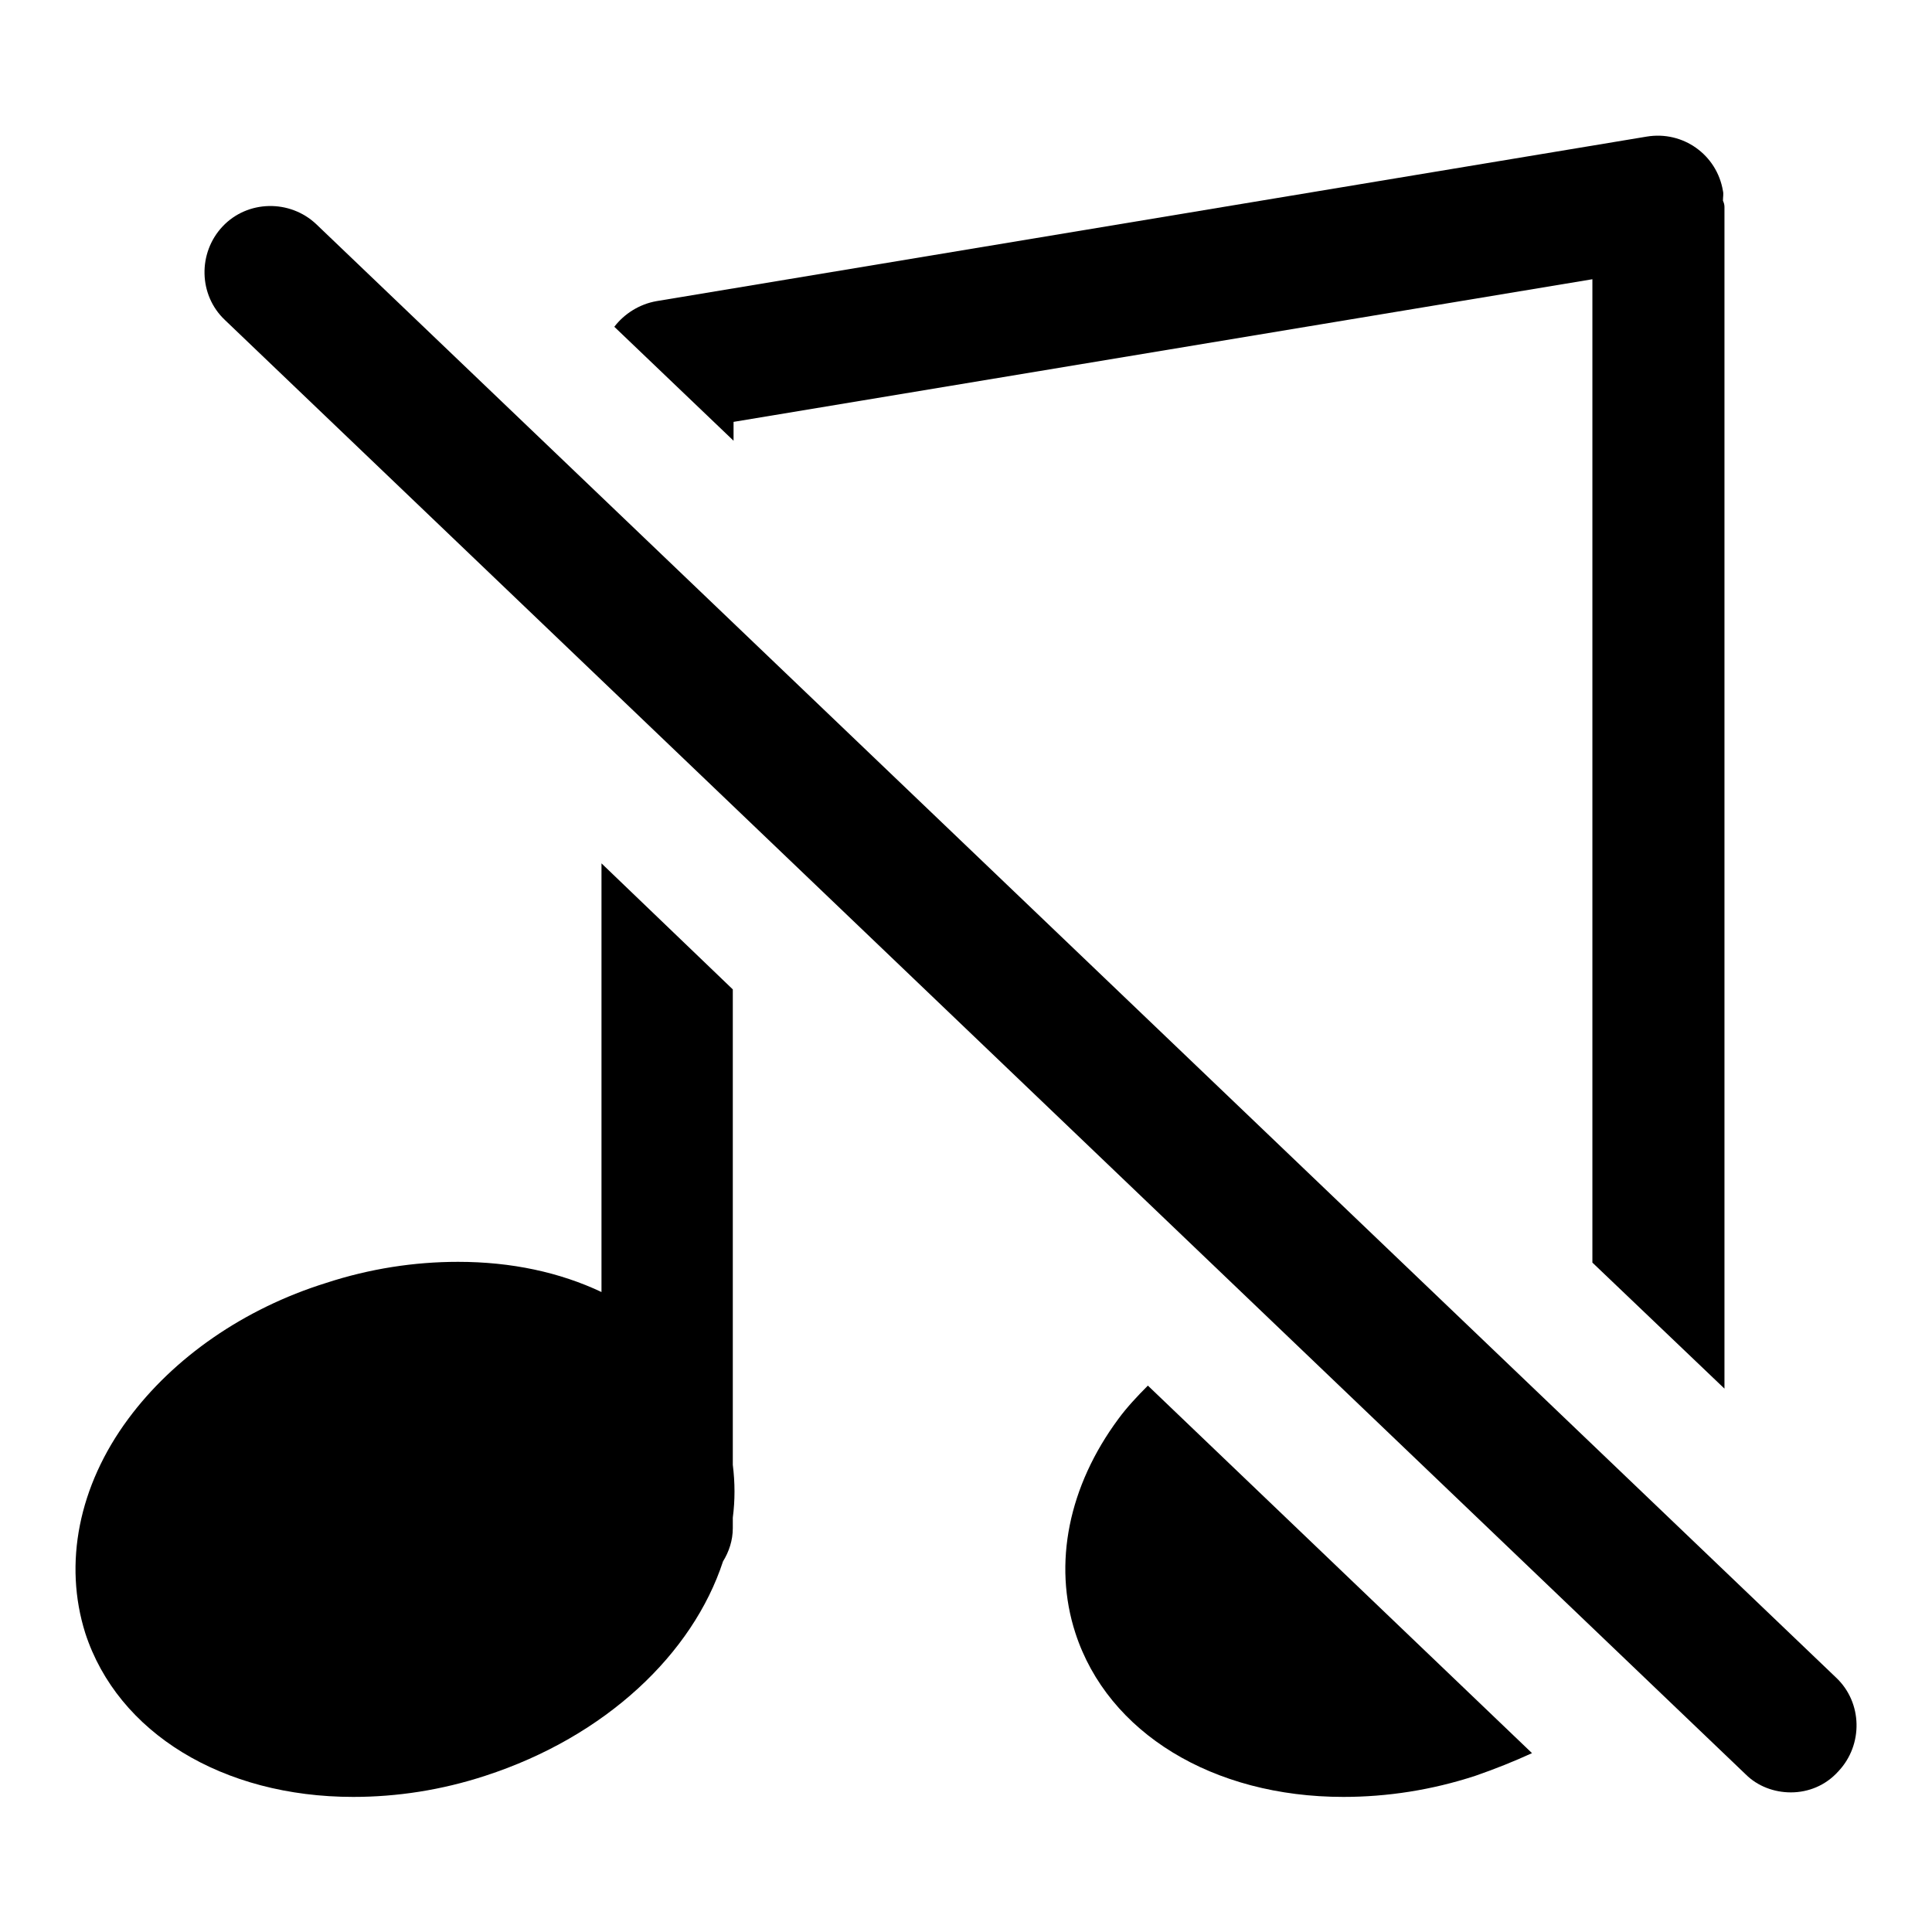
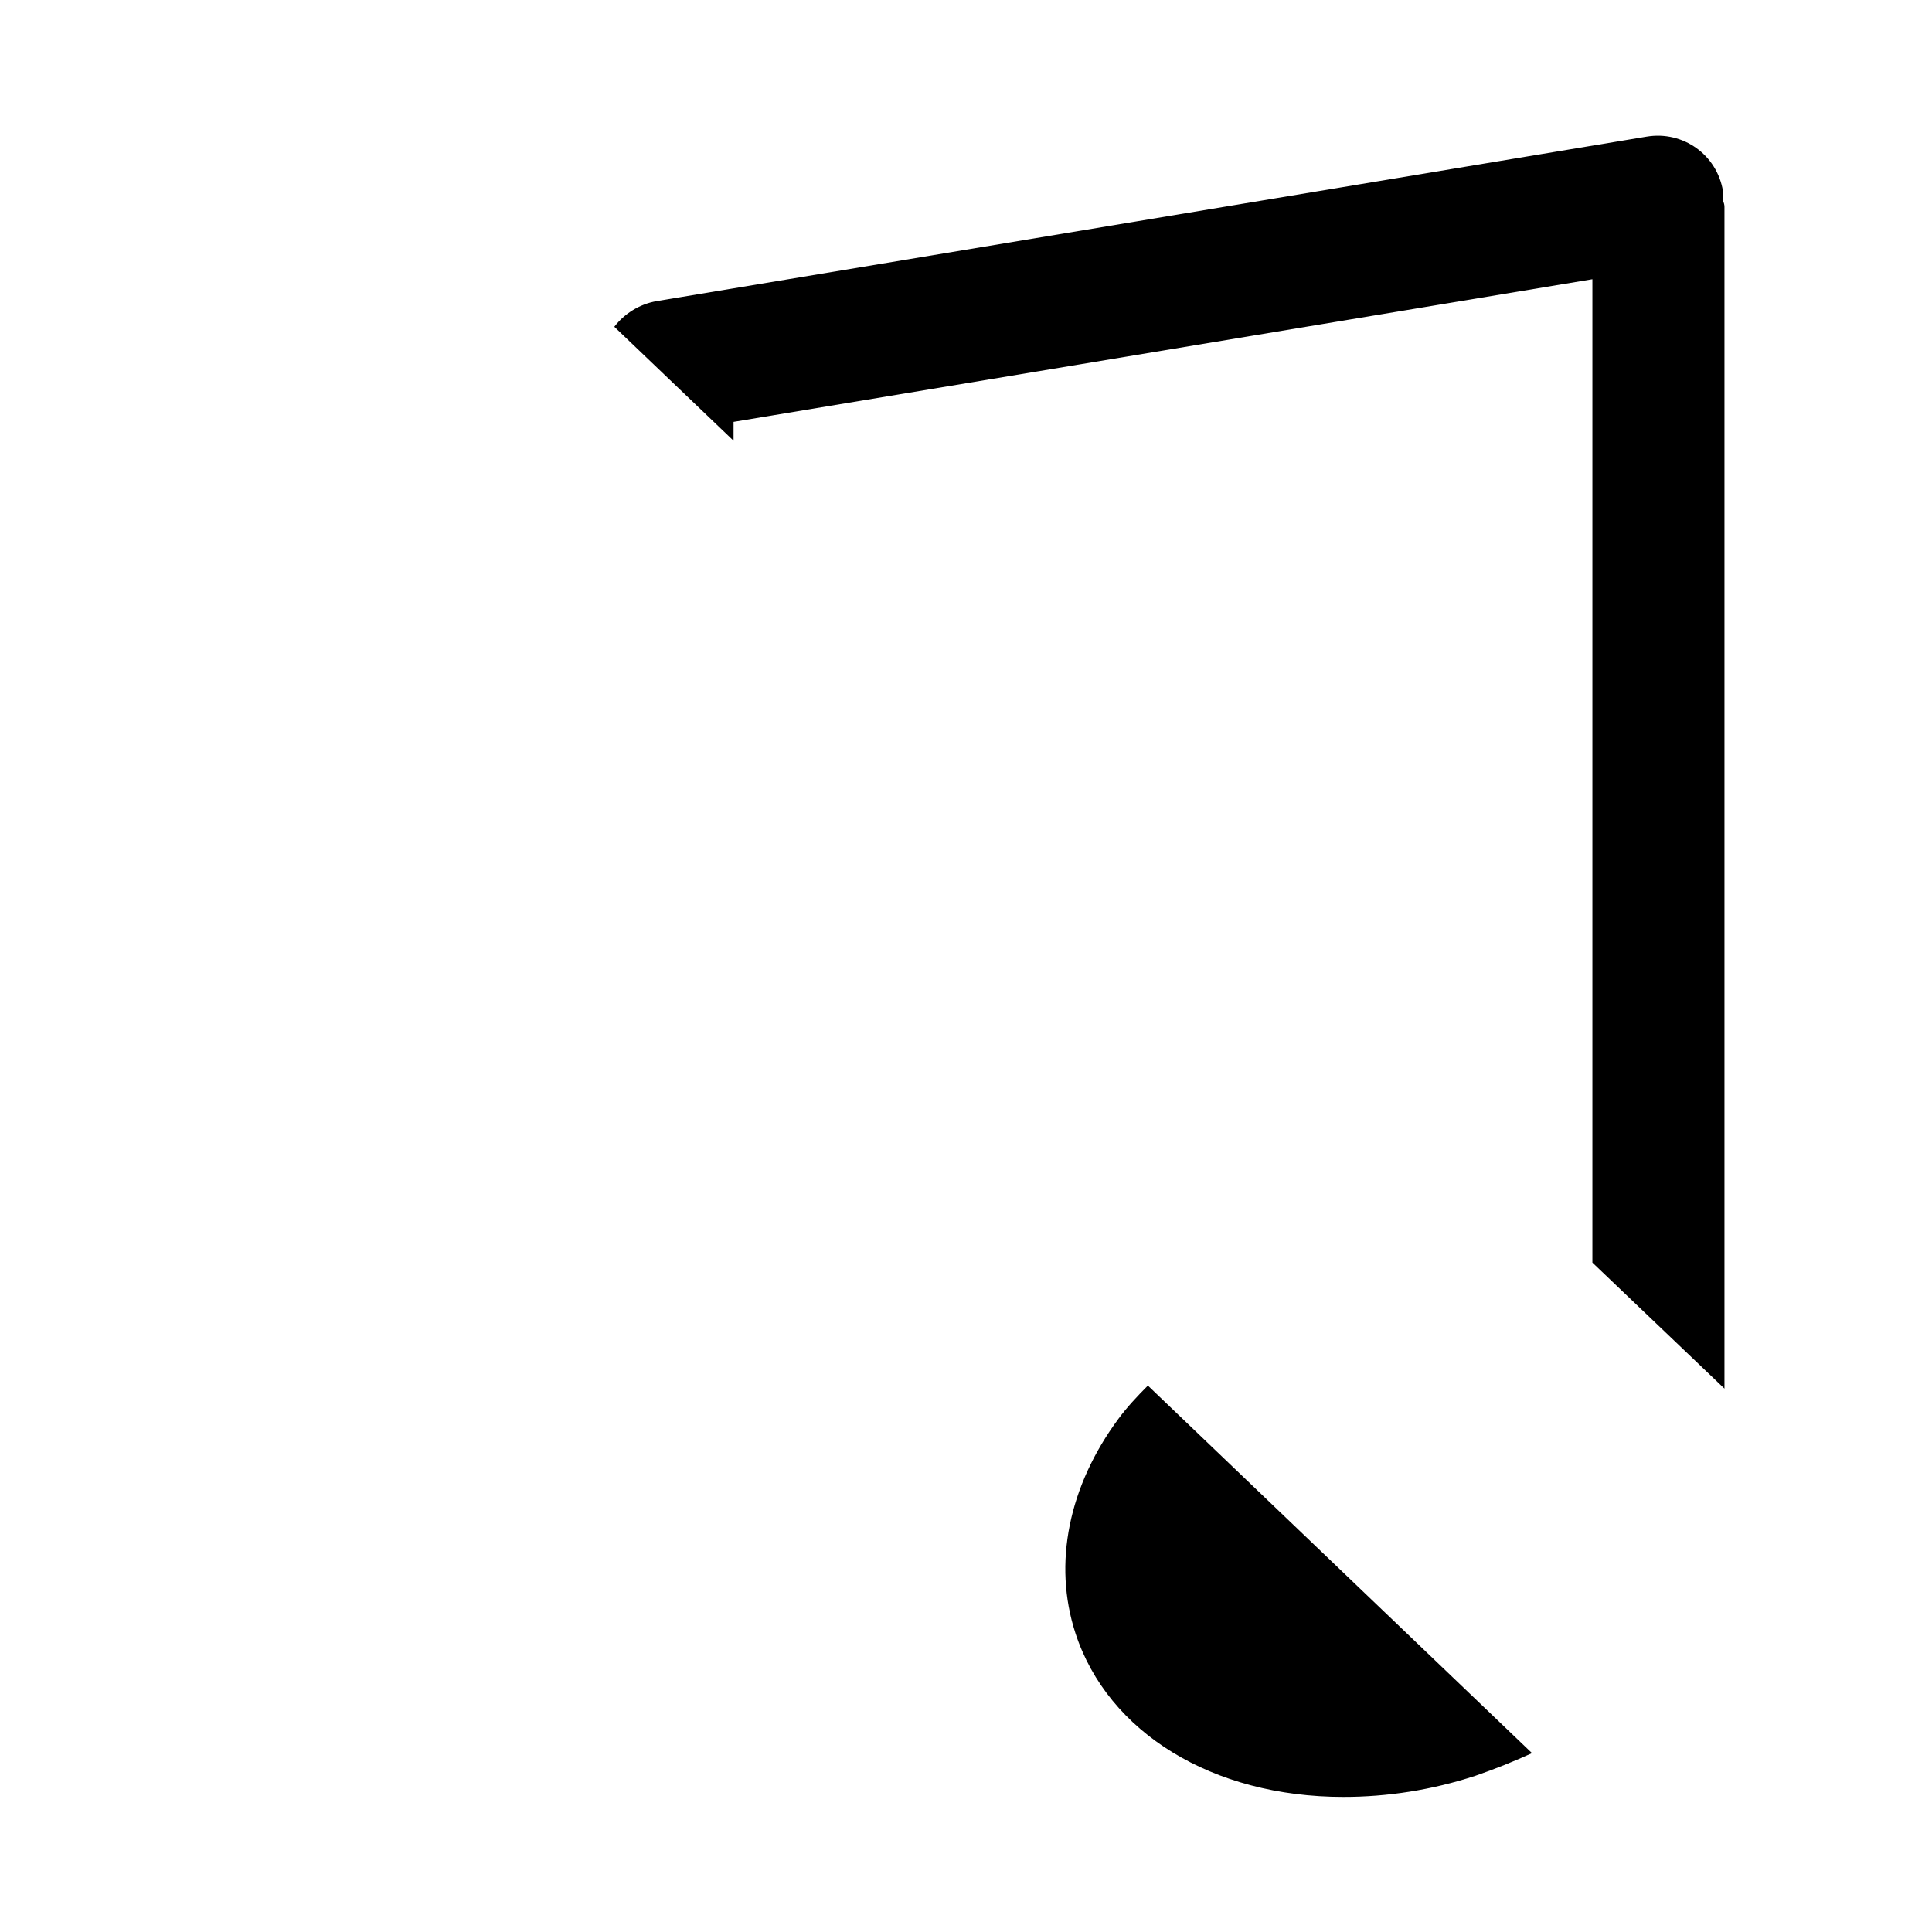
<svg xmlns="http://www.w3.org/2000/svg" version="1.1" x="0px" y="0px" viewBox="0 0 256 256" enable-background="new 0 0 256 256" xml:space="preserve">
  <g>
    <g>
      <path fill="#000000" d="M152.1,183.6c-1.4,1.4-2.8,2.9-3.9,4.4c-6.6,8.9-8.7,19.2-5.7,28.4c4.3,13.2,18.2,21.7,35.5,21.7c5.8,0,11.7-0.9,17.5-2.8c2.6-0.9,5.1-1.9,7.5-3L152.1,183.6z" />
      <path fill="#000000" d="M97.2,58.4v-2.5L211,37v130.3l17.5,16.7V27.4c0-0.3-0.1-0.6-0.2-0.8c0-0.5,0.1-0.9,0-1.3c-0.8-4.8-5.3-8-10.1-7.2L87,39.9c-2.3,0.4-4.3,1.7-5.6,3.4L97.2,58.4z" />
-       <path fill="#000000" d="M79.7,114.4v56.8c-5.5-2.6-11.9-4-19-4c-5.8,0-11.7,0.9-17.5,2.8C32.3,173.4,23,179.9,17,188c-6.6,8.9-8.6,19.2-5.7,28.4c4.3,13.2,18.2,21.7,35.5,21.7c5.8,0,11.7-0.9,17.5-2.8c16-5.2,27.5-16.2,31.5-28.4c0.8-1.3,1.3-2.8,1.3-4.4v-1.4c0.3-2.3,0.3-4.6,0-7v-63L79.7,114.4z" />
-       <path fill="#000000" d="M237.3,237.5c-2.2,0-4.4-0.8-6-2.4L29.8,42.4c-3.5-3.3-3.6-8.9-0.3-12.4c3.3-3.5,8.9-3.6,12.4-0.3l201.4,192.6c3.5,3.3,3.6,8.9,0.3,12.4C241.9,236.6,239.6,237.5,237.3,237.5z" />
    </g>
  </g>
</svg>